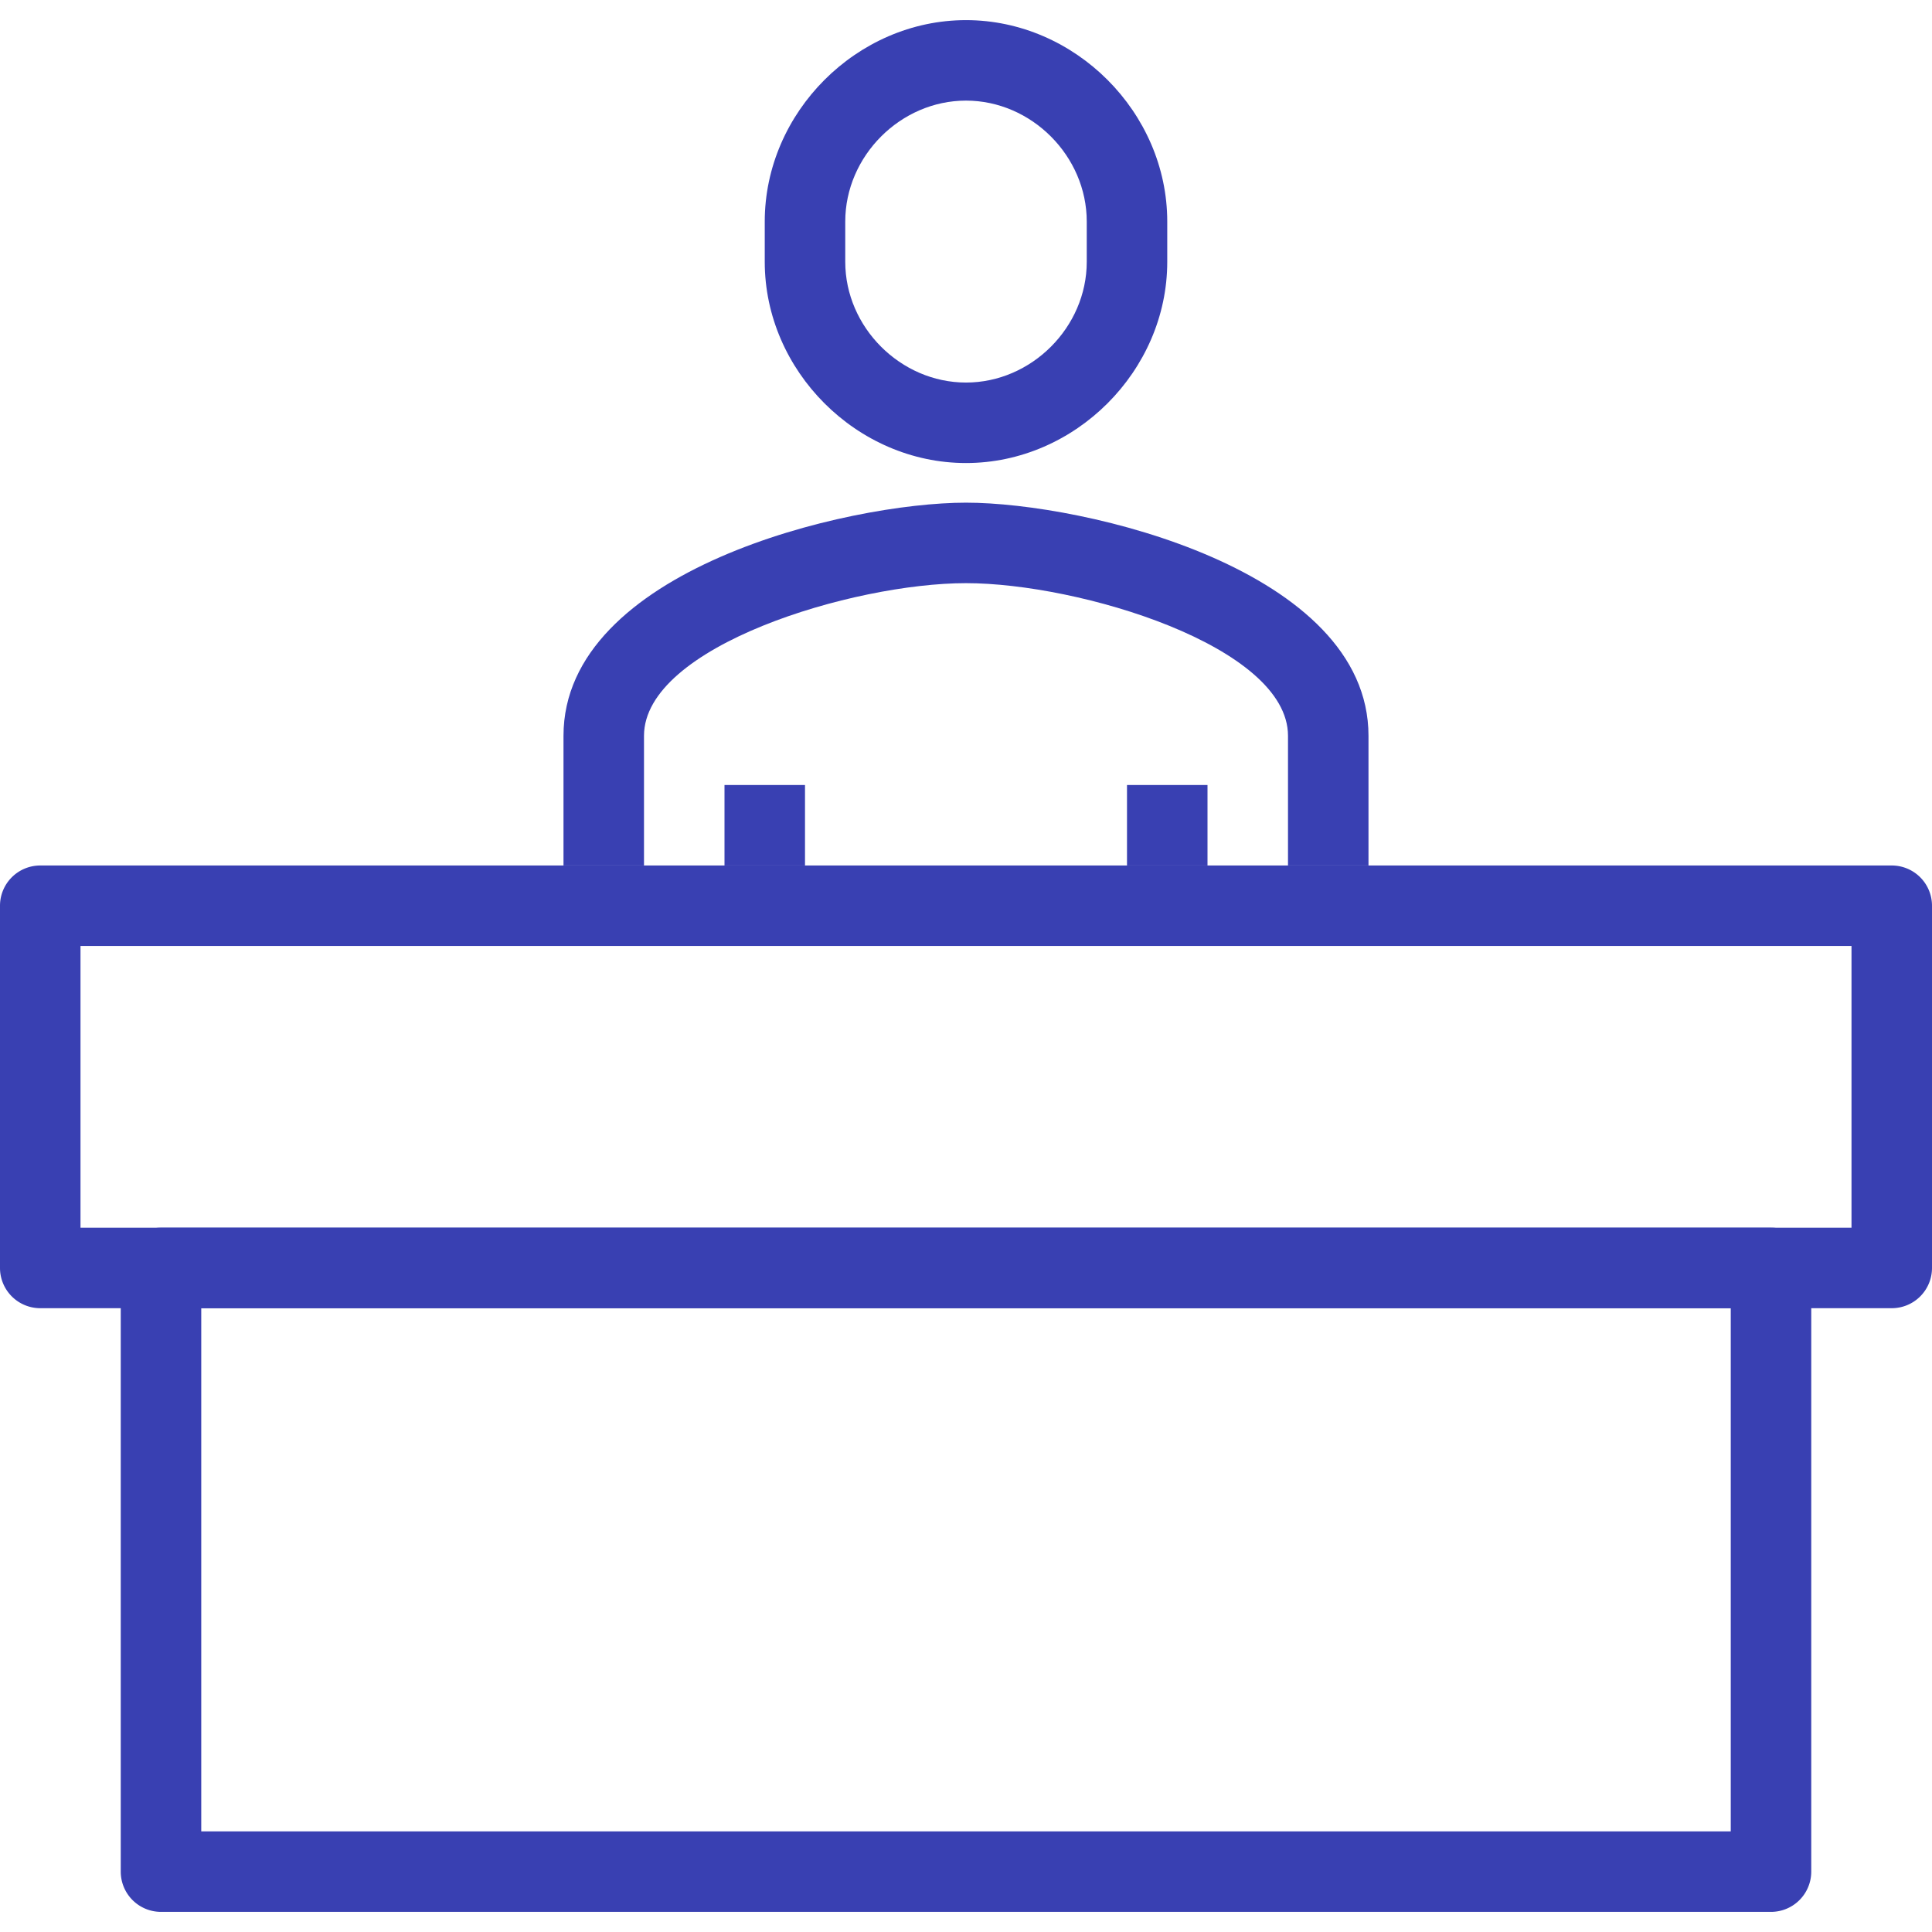
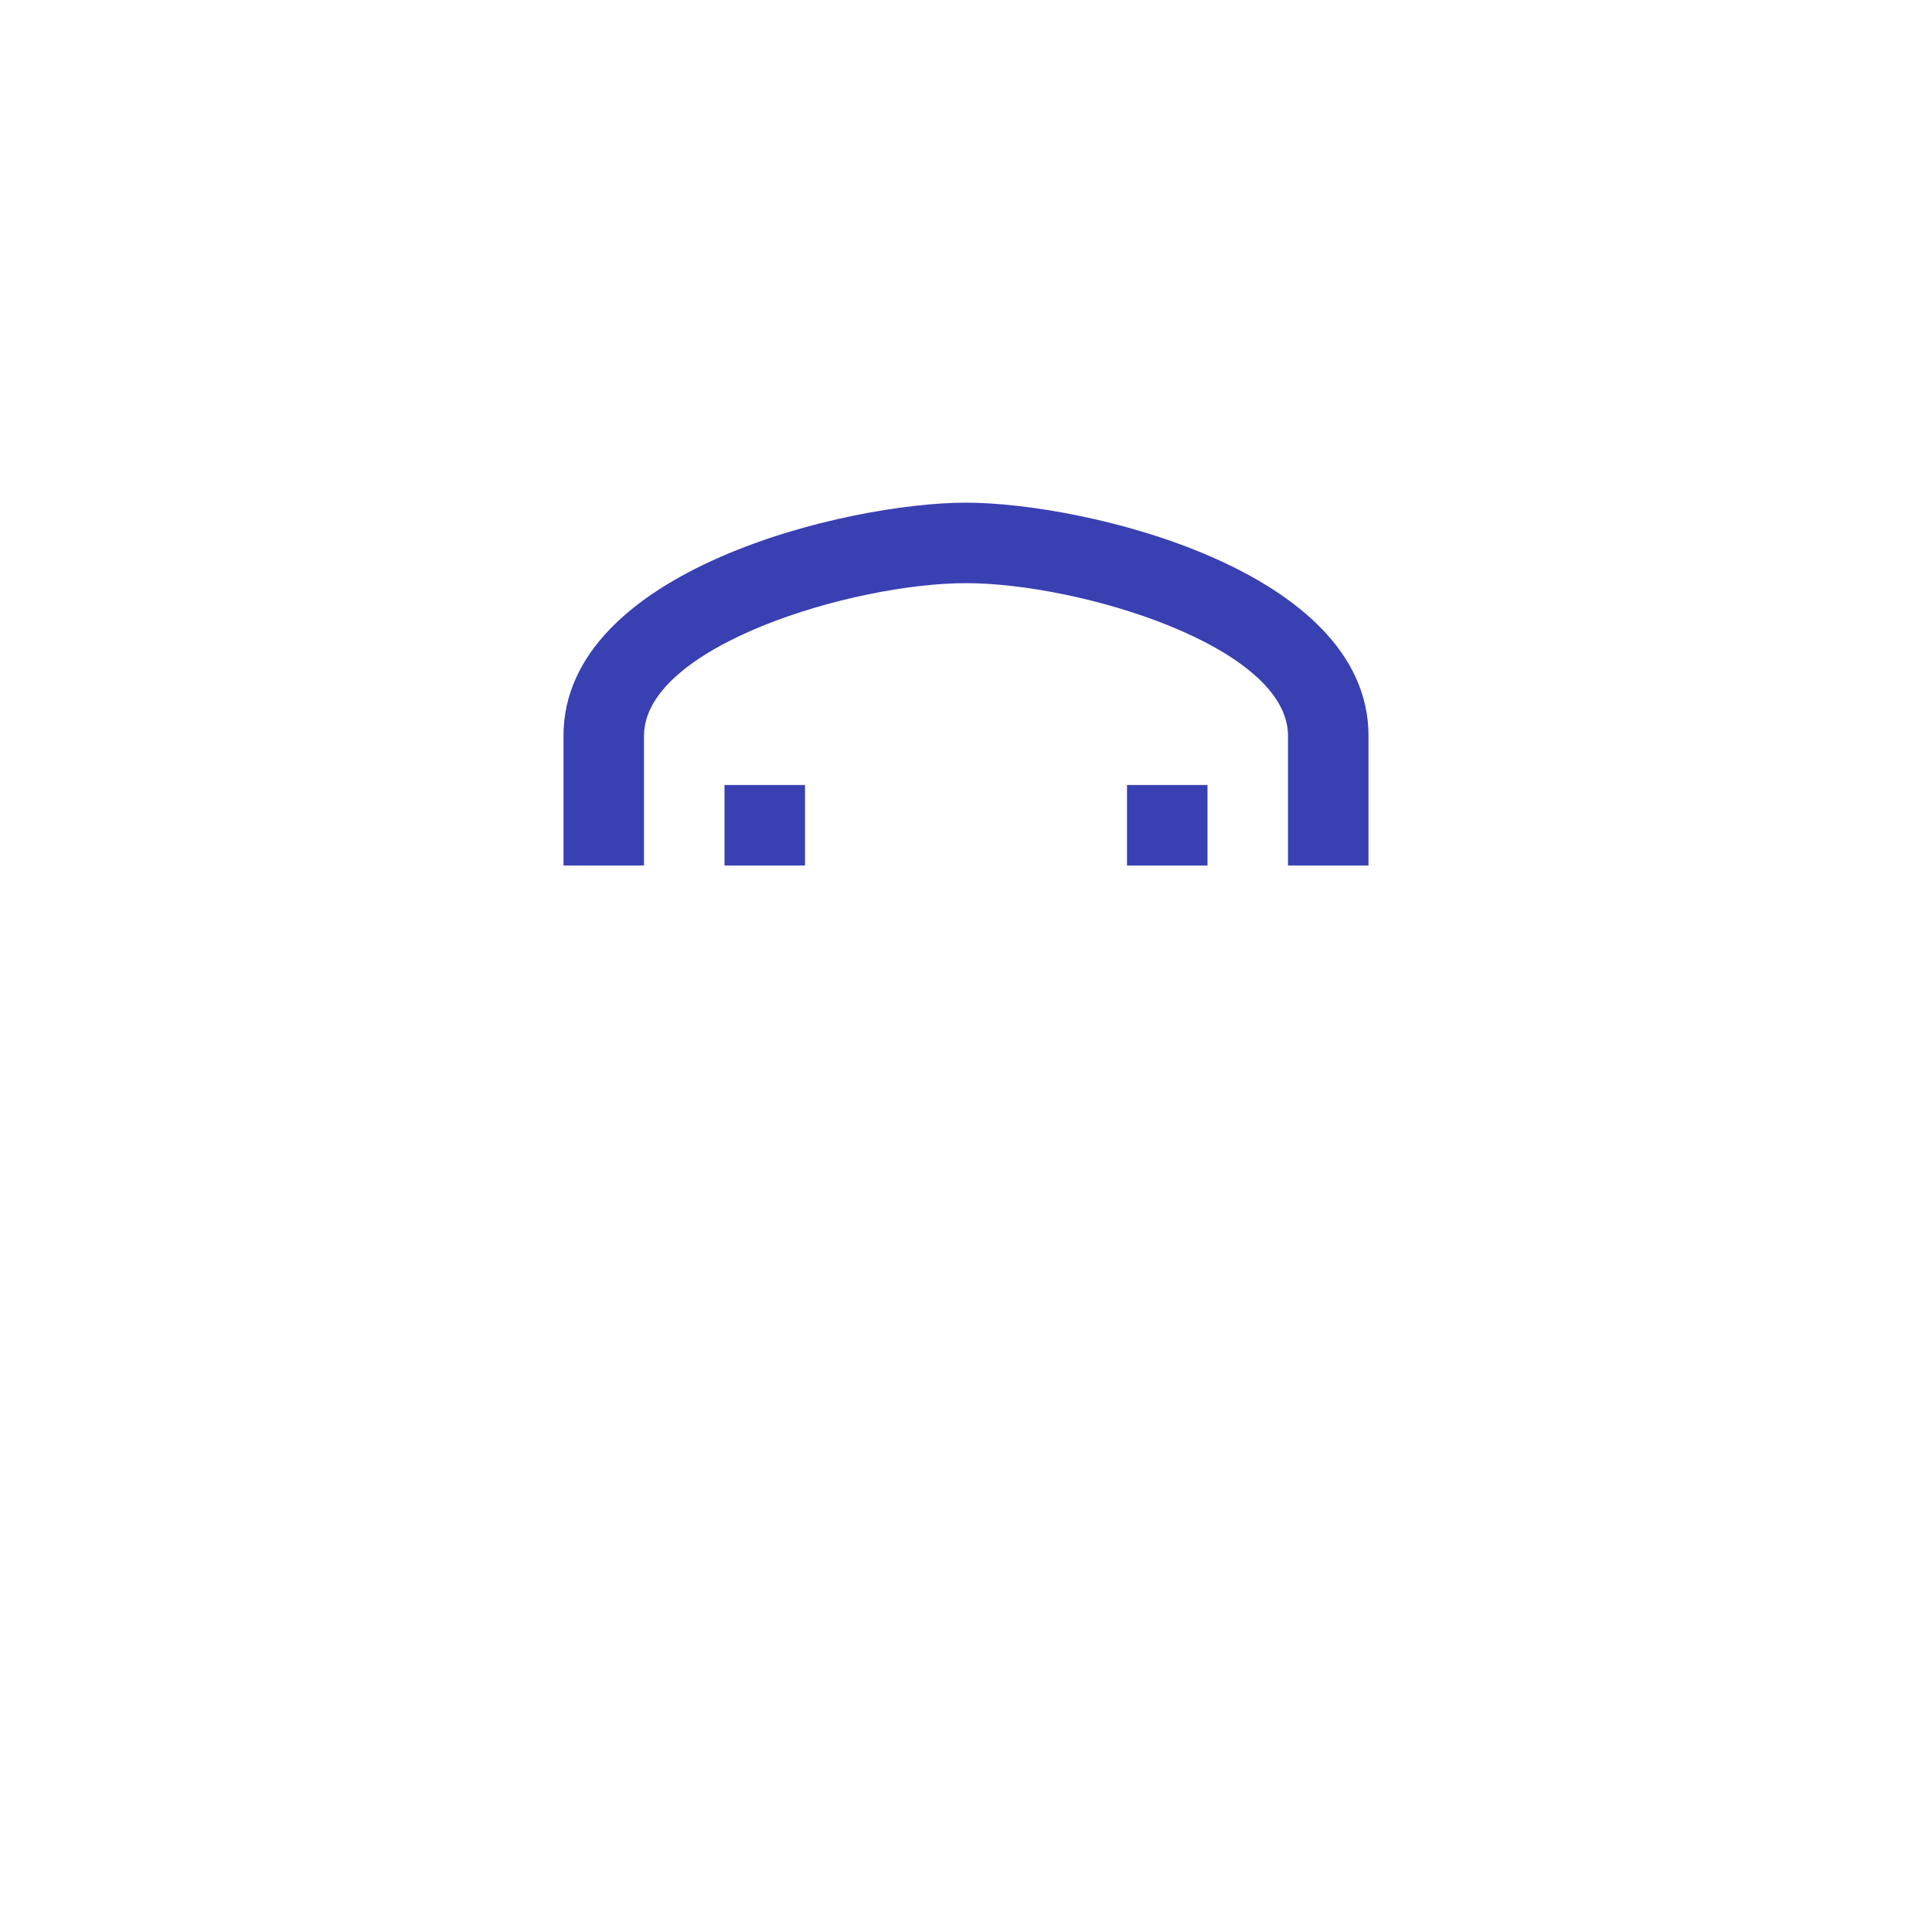
<svg xmlns="http://www.w3.org/2000/svg" preserveAspectRatio="xMidYMid meet" data-bbox="28 29.5 144 141" viewBox="28 29.5 144 141" height="200" width="200" data-type="color" aria-hidden="true" aria-label="">
  <g>
    <path d="M130 92.509h-6v-9.665c0-6.686-15.571-11.379-24-11.379s-24 4.693-24 11.379v9.665h-6v-9.665c0-12.378 21.17-17.378 30-17.378s30 5 30 17.378v9.665z" fill="#3940B2" data-color="1" />
    <path fill="#3940B2" d="M118 86.51v5.999h-6V86.51h6z" data-color="1" />
    <path fill="#3940B2" d="M88 86.51v5.999h-6V86.51h6z" data-color="1" />
-     <path d="M100 62.512c-8.13 0-15-6.868-15-14.998v-3c0-8.139 6.87-15.014 15-15.014s15 6.875 15 15.014v3c0 8.13-6.87 14.998-15 14.998zm0-27.013c-4.878 0-9 4.129-9 9.015v3c0 4.877 4.122 8.999 9 8.999s9-4.122 9-8.999v-3c0-4.886-4.122-9.015-9-9.015z" fill="#3940B2" data-color="1" />
-     <path d="M169 125.505H31a3 3 0 0 1-3-3V95.509a3 3 0 0 1 3-3h138a3 3 0 0 1 3 3v26.997a2.999 2.999 0 0 1-3 2.999zm-135-5.999h132V98.508H34v20.998z" fill="#3940B2" data-color="1" />
-     <path d="M160 170.5H40a3 3 0 0 1-3-3v-44.995a3 3 0 0 1 3-3h120a3 3 0 0 1 3 3V167.5a3 3 0 0 1-3 3zm-117-5.999h114v-38.996H43v38.996z" fill="#3940B2" data-color="1" />
  </g>
</svg>